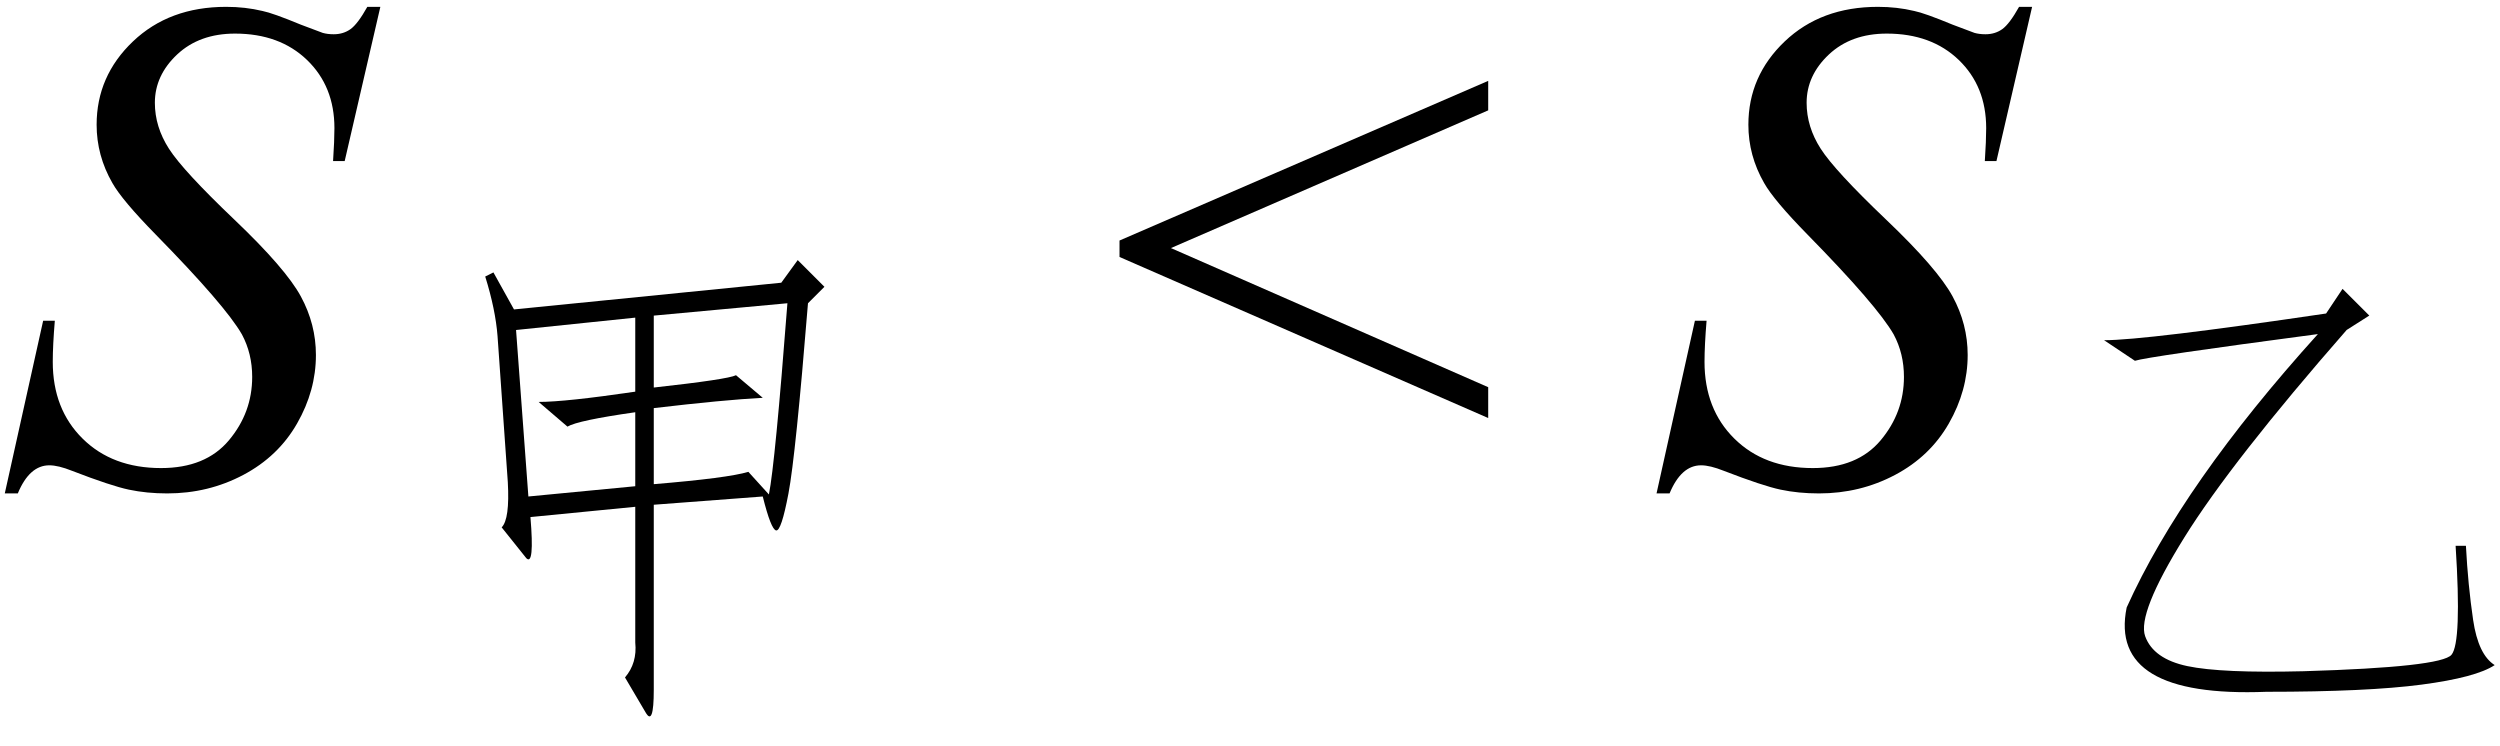
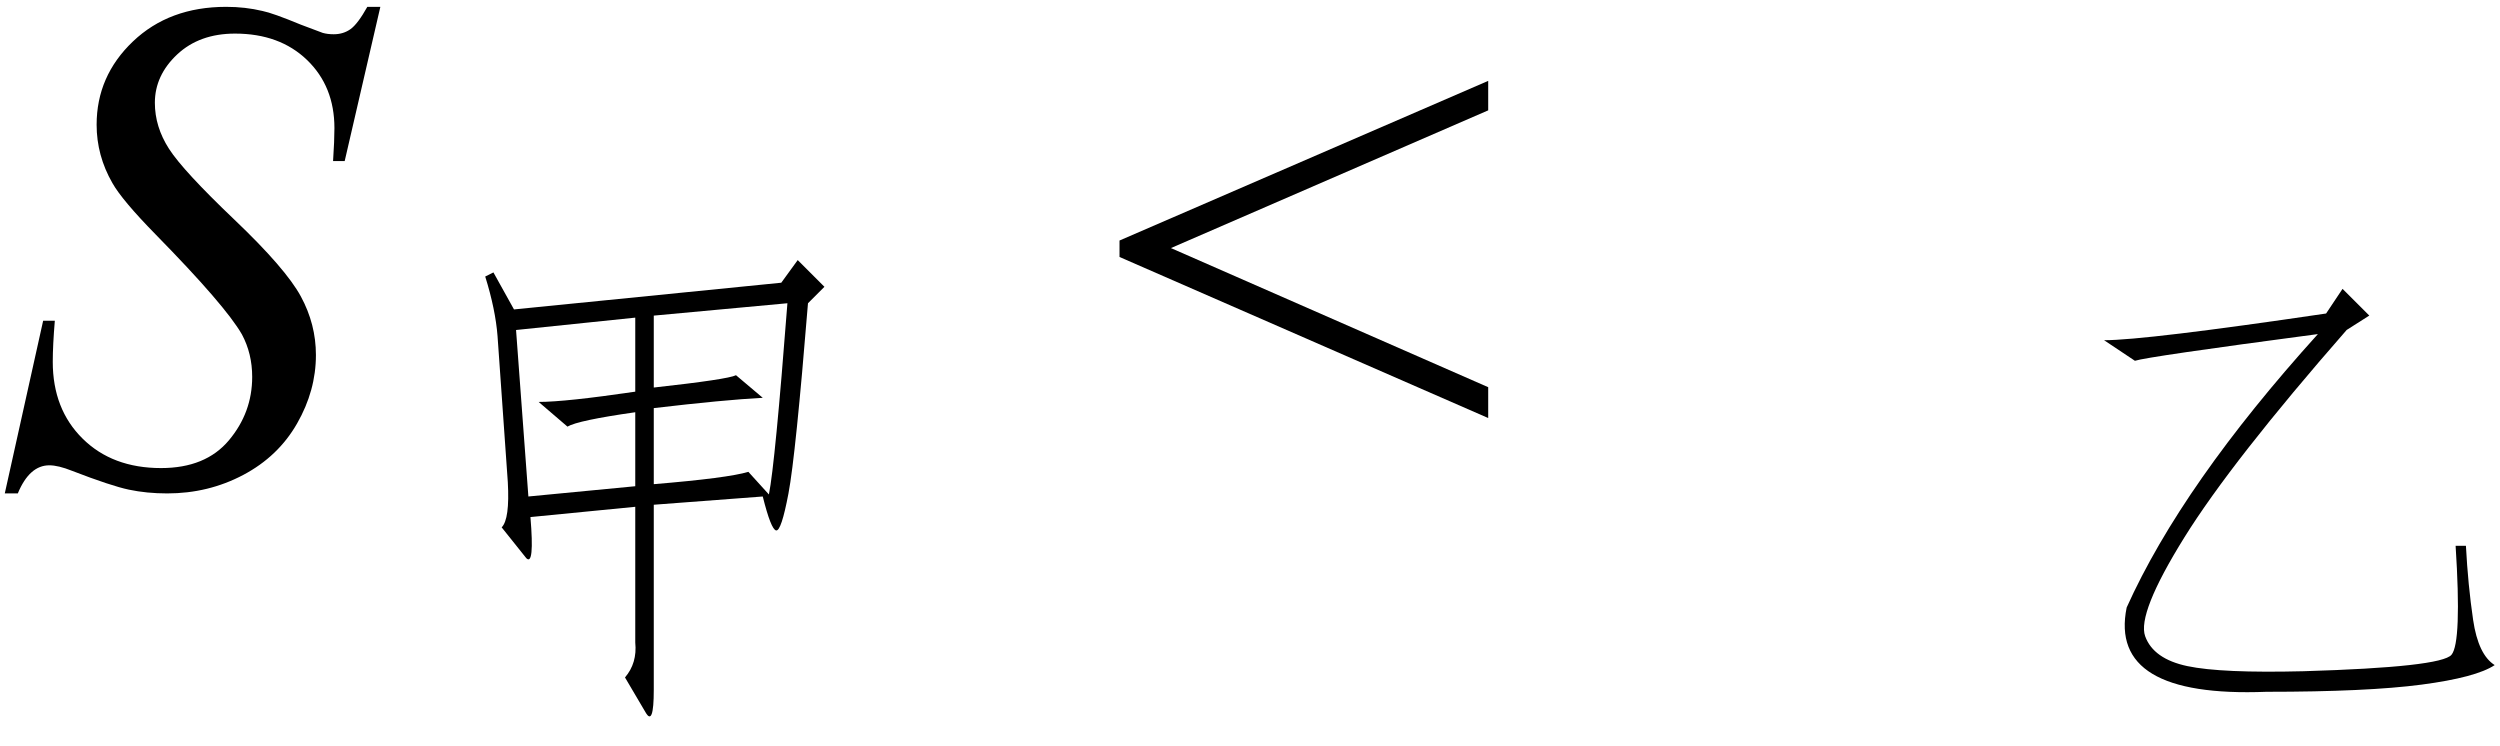
<svg xmlns="http://www.w3.org/2000/svg" stroke-dasharray="none" shape-rendering="auto" font-family="'Dialog'" width="57" text-rendering="auto" fill-opacity="1" contentScriptType="text/ecmascript" color-interpolation="auto" color-rendering="auto" preserveAspectRatio="xMidYMid meet" font-size="12" fill="black" stroke="black" image-rendering="auto" stroke-miterlimit="10" zoomAndPan="magnify" version="1.0" stroke-linecap="square" stroke-linejoin="miter" contentStyleType="text/css" font-style="normal" height="17" stroke-width="1" stroke-dashoffset="0" font-weight="normal" stroke-opacity="1">
  <defs id="genericDefs" />
  <g>
    <g text-rendering="optimizeLegibility" transform="translate(0,11)" color-rendering="optimizeQuality" color-interpolation="linearRGB" image-rendering="optimizeQuality">
      <path d="M0.109 0.25 L0.984 -3.688 L1.25 -3.688 Q1.203 -3.125 1.203 -2.75 Q1.203 -1.672 1.883 -1 Q2.562 -0.328 3.672 -0.328 Q4.688 -0.328 5.219 -0.961 Q5.75 -1.594 5.75 -2.406 Q5.75 -2.938 5.516 -3.375 Q5.141 -4.031 3.547 -5.656 Q2.781 -6.438 2.562 -6.828 Q2.203 -7.453 2.203 -8.156 Q2.203 -9.266 3.031 -10.055 Q3.859 -10.844 5.156 -10.844 Q5.594 -10.844 5.984 -10.75 Q6.219 -10.703 6.859 -10.438 Q7.312 -10.266 7.359 -10.25 Q7.469 -10.219 7.609 -10.219 Q7.828 -10.219 7.992 -10.336 Q8.156 -10.453 8.375 -10.844 L8.672 -10.844 L7.859 -7.328 L7.594 -7.328 Q7.625 -7.797 7.625 -8.078 Q7.625 -9.031 7 -9.633 Q6.375 -10.234 5.359 -10.234 Q4.547 -10.234 4.039 -9.758 Q3.531 -9.281 3.531 -8.656 Q3.531 -8.109 3.852 -7.609 Q4.172 -7.109 5.344 -5.992 Q6.516 -4.875 6.859 -4.242 Q7.203 -3.609 7.203 -2.906 Q7.203 -2.094 6.773 -1.344 Q6.344 -0.594 5.547 -0.172 Q4.75 0.25 3.812 0.25 Q3.344 0.25 2.938 0.164 Q2.531 0.078 1.641 -0.266 Q1.328 -0.391 1.125 -0.391 Q0.672 -0.391 0.406 0.25 L0.109 0.25 Z" stroke="none" />
    </g>
    <g text-rendering="optimizeLegibility" transform="translate(8.672,15.258)" color-rendering="optimizeQuality" color-interpolation="linearRGB" image-rendering="optimizeQuality">
      <path d="M9.141 -8.812 L9.516 -9.328 L10.125 -8.719 L9.75 -8.344 Q9.469 -4.875 9.305 -4.008 Q9.141 -3.141 9.023 -3.164 Q8.906 -3.188 8.719 -3.938 L6.234 -3.75 L6.234 0.469 Q6.234 1.312 6.047 0.984 L5.578 0.188 Q5.859 -0.141 5.812 -0.609 L5.812 -3.703 L3.422 -3.469 Q3.516 -2.344 3.328 -2.531 L2.766 -3.234 Q2.953 -3.422 2.906 -4.266 L2.672 -7.594 Q2.625 -8.203 2.391 -8.953 L2.578 -9.047 L3.047 -8.203 L9.141 -8.812 ZM6.234 -8.062 L6.234 -6.422 Q7.922 -6.609 8.109 -6.703 L8.719 -6.188 Q7.828 -6.141 6.234 -5.953 L6.234 -4.219 Q7.922 -4.359 8.391 -4.5 L8.859 -3.984 Q9 -4.688 9.281 -8.344 L6.234 -8.062 ZM5.812 -5.859 Q4.5 -5.672 4.266 -5.531 L3.609 -6.094 Q4.219 -6.094 5.812 -6.328 L5.812 -8.016 L3.094 -7.734 L3.375 -3.938 L5.812 -4.172 L5.812 -5.859 Z" stroke="none" />
    </g>
    <g text-rendering="optimizeLegibility" transform="translate(25.228,11)" color-rendering="optimizeQuality" color-interpolation="linearRGB" image-rendering="optimizeQuality">
      <path d="M0.297 -5.516 L8.703 -9.156 L8.703 -8.484 L1.469 -5.344 L8.703 -2.172 L8.703 -1.469 L0.297 -5.141 L0.297 -5.516 Z" stroke="none" />
    </g>
    <g text-rendering="optimizeLegibility" transform="translate(37.66,11)" color-rendering="optimizeQuality" color-interpolation="linearRGB" image-rendering="optimizeQuality">
-       <path d="M0.109 0.25 L0.984 -3.688 L1.25 -3.688 Q1.203 -3.125 1.203 -2.75 Q1.203 -1.672 1.883 -1 Q2.562 -0.328 3.672 -0.328 Q4.688 -0.328 5.219 -0.961 Q5.75 -1.594 5.75 -2.406 Q5.75 -2.938 5.516 -3.375 Q5.141 -4.031 3.547 -5.656 Q2.781 -6.438 2.562 -6.828 Q2.203 -7.453 2.203 -8.156 Q2.203 -9.266 3.031 -10.055 Q3.859 -10.844 5.156 -10.844 Q5.594 -10.844 5.984 -10.75 Q6.219 -10.703 6.859 -10.438 Q7.312 -10.266 7.359 -10.25 Q7.469 -10.219 7.609 -10.219 Q7.828 -10.219 7.992 -10.336 Q8.156 -10.453 8.375 -10.844 L8.672 -10.844 L7.859 -7.328 L7.594 -7.328 Q7.625 -7.797 7.625 -8.078 Q7.625 -9.031 7 -9.633 Q6.375 -10.234 5.359 -10.234 Q4.547 -10.234 4.039 -9.758 Q3.531 -9.281 3.531 -8.656 Q3.531 -8.109 3.852 -7.609 Q4.172 -7.109 5.344 -5.992 Q6.516 -4.875 6.859 -4.242 Q7.203 -3.609 7.203 -2.906 Q7.203 -2.094 6.773 -1.344 Q6.344 -0.594 5.547 -0.172 Q4.75 0.25 3.812 0.25 Q3.344 0.25 2.938 0.164 Q2.531 0.078 1.641 -0.266 Q1.328 -0.391 1.125 -0.391 Q0.672 -0.391 0.406 0.25 L0.109 0.25 Z" stroke="none" />
-     </g>
+       </g>
    <g text-rendering="optimizeLegibility" transform="translate(46.332,15.445)" color-rendering="optimizeQuality" color-interpolation="linearRGB" image-rendering="optimizeQuality">
      <path d="M7.078 -8.859 L7.688 -8.25 L7.172 -7.922 Q4.547 -4.922 3.469 -3.188 Q2.391 -1.453 2.578 -0.938 Q2.766 -0.422 3.539 -0.258 Q4.312 -0.094 6.188 -0.141 Q9.328 -0.234 9.562 -0.516 Q9.797 -0.797 9.656 -3 L9.891 -3 Q9.938 -2.109 10.055 -1.312 Q10.172 -0.516 10.547 -0.281 Q10.125 0 8.883 0.164 Q7.641 0.328 5.344 0.328 Q1.734 0.469 2.156 -1.594 Q3.422 -4.406 6.516 -7.828 Q2.625 -7.312 2.344 -7.219 L1.641 -7.688 Q2.578 -7.688 6.703 -8.297 L7.078 -8.859 Z" stroke="none" />
    </g>
  </g>
</svg>